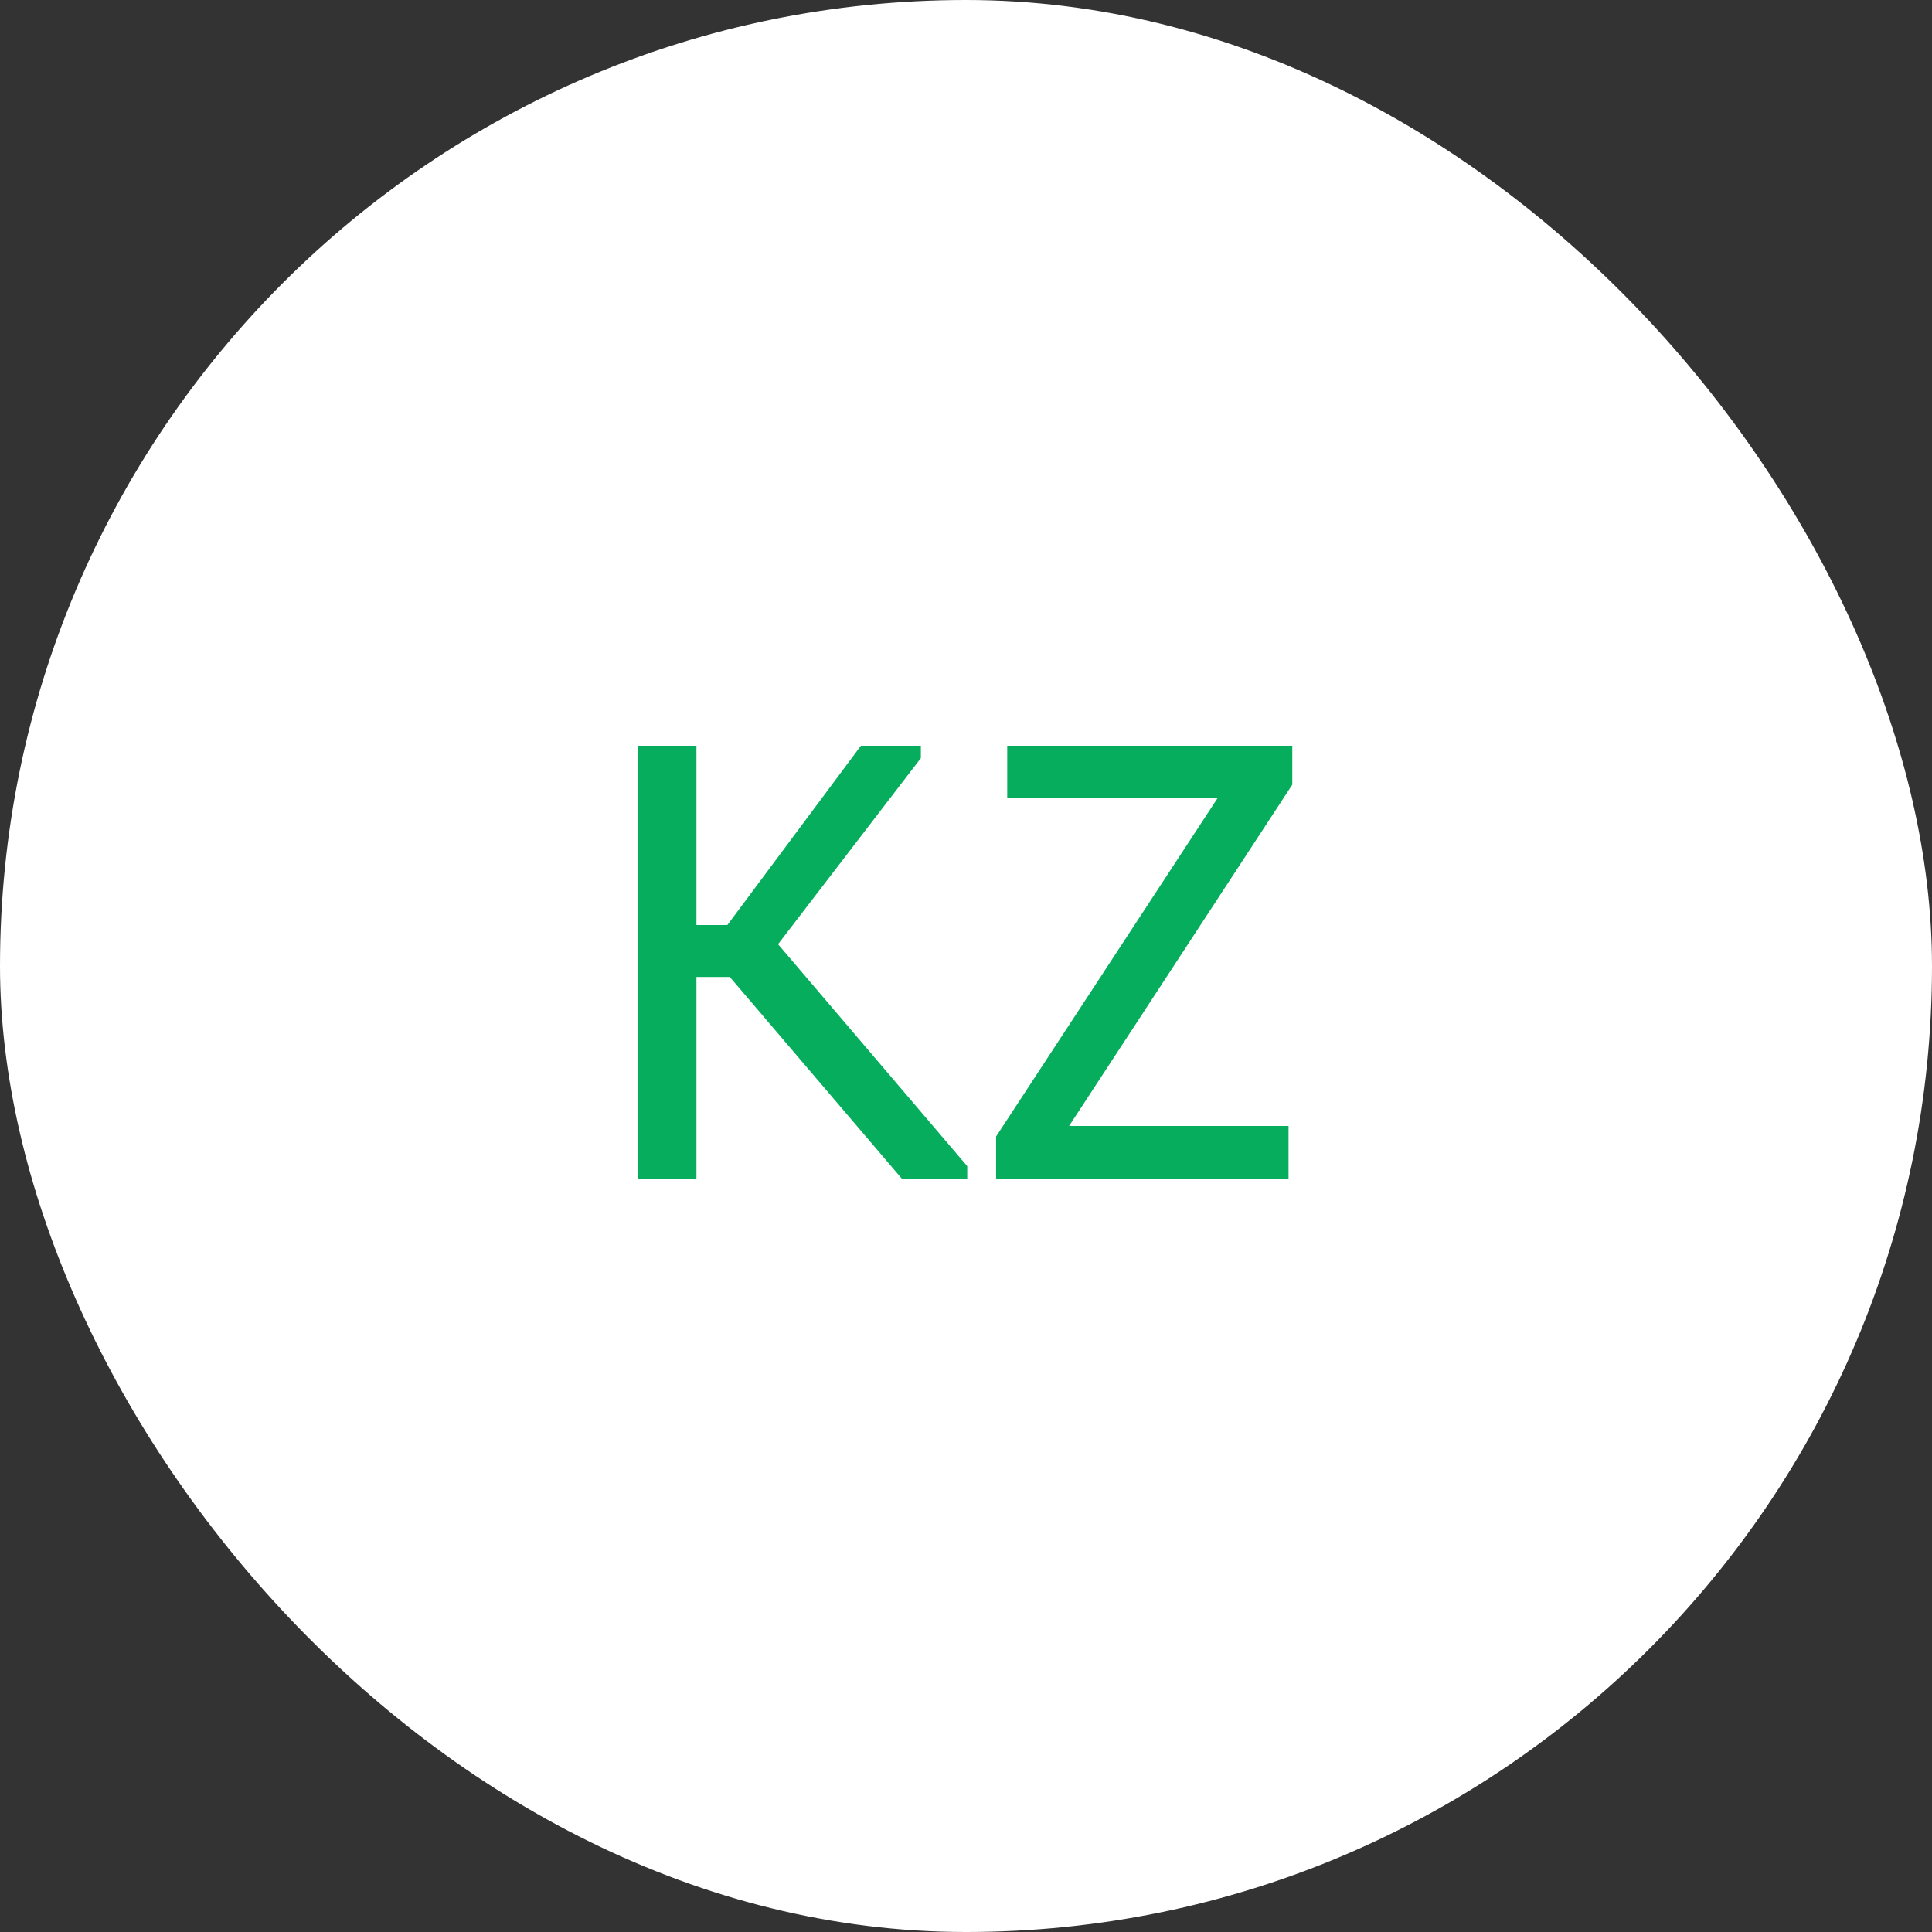
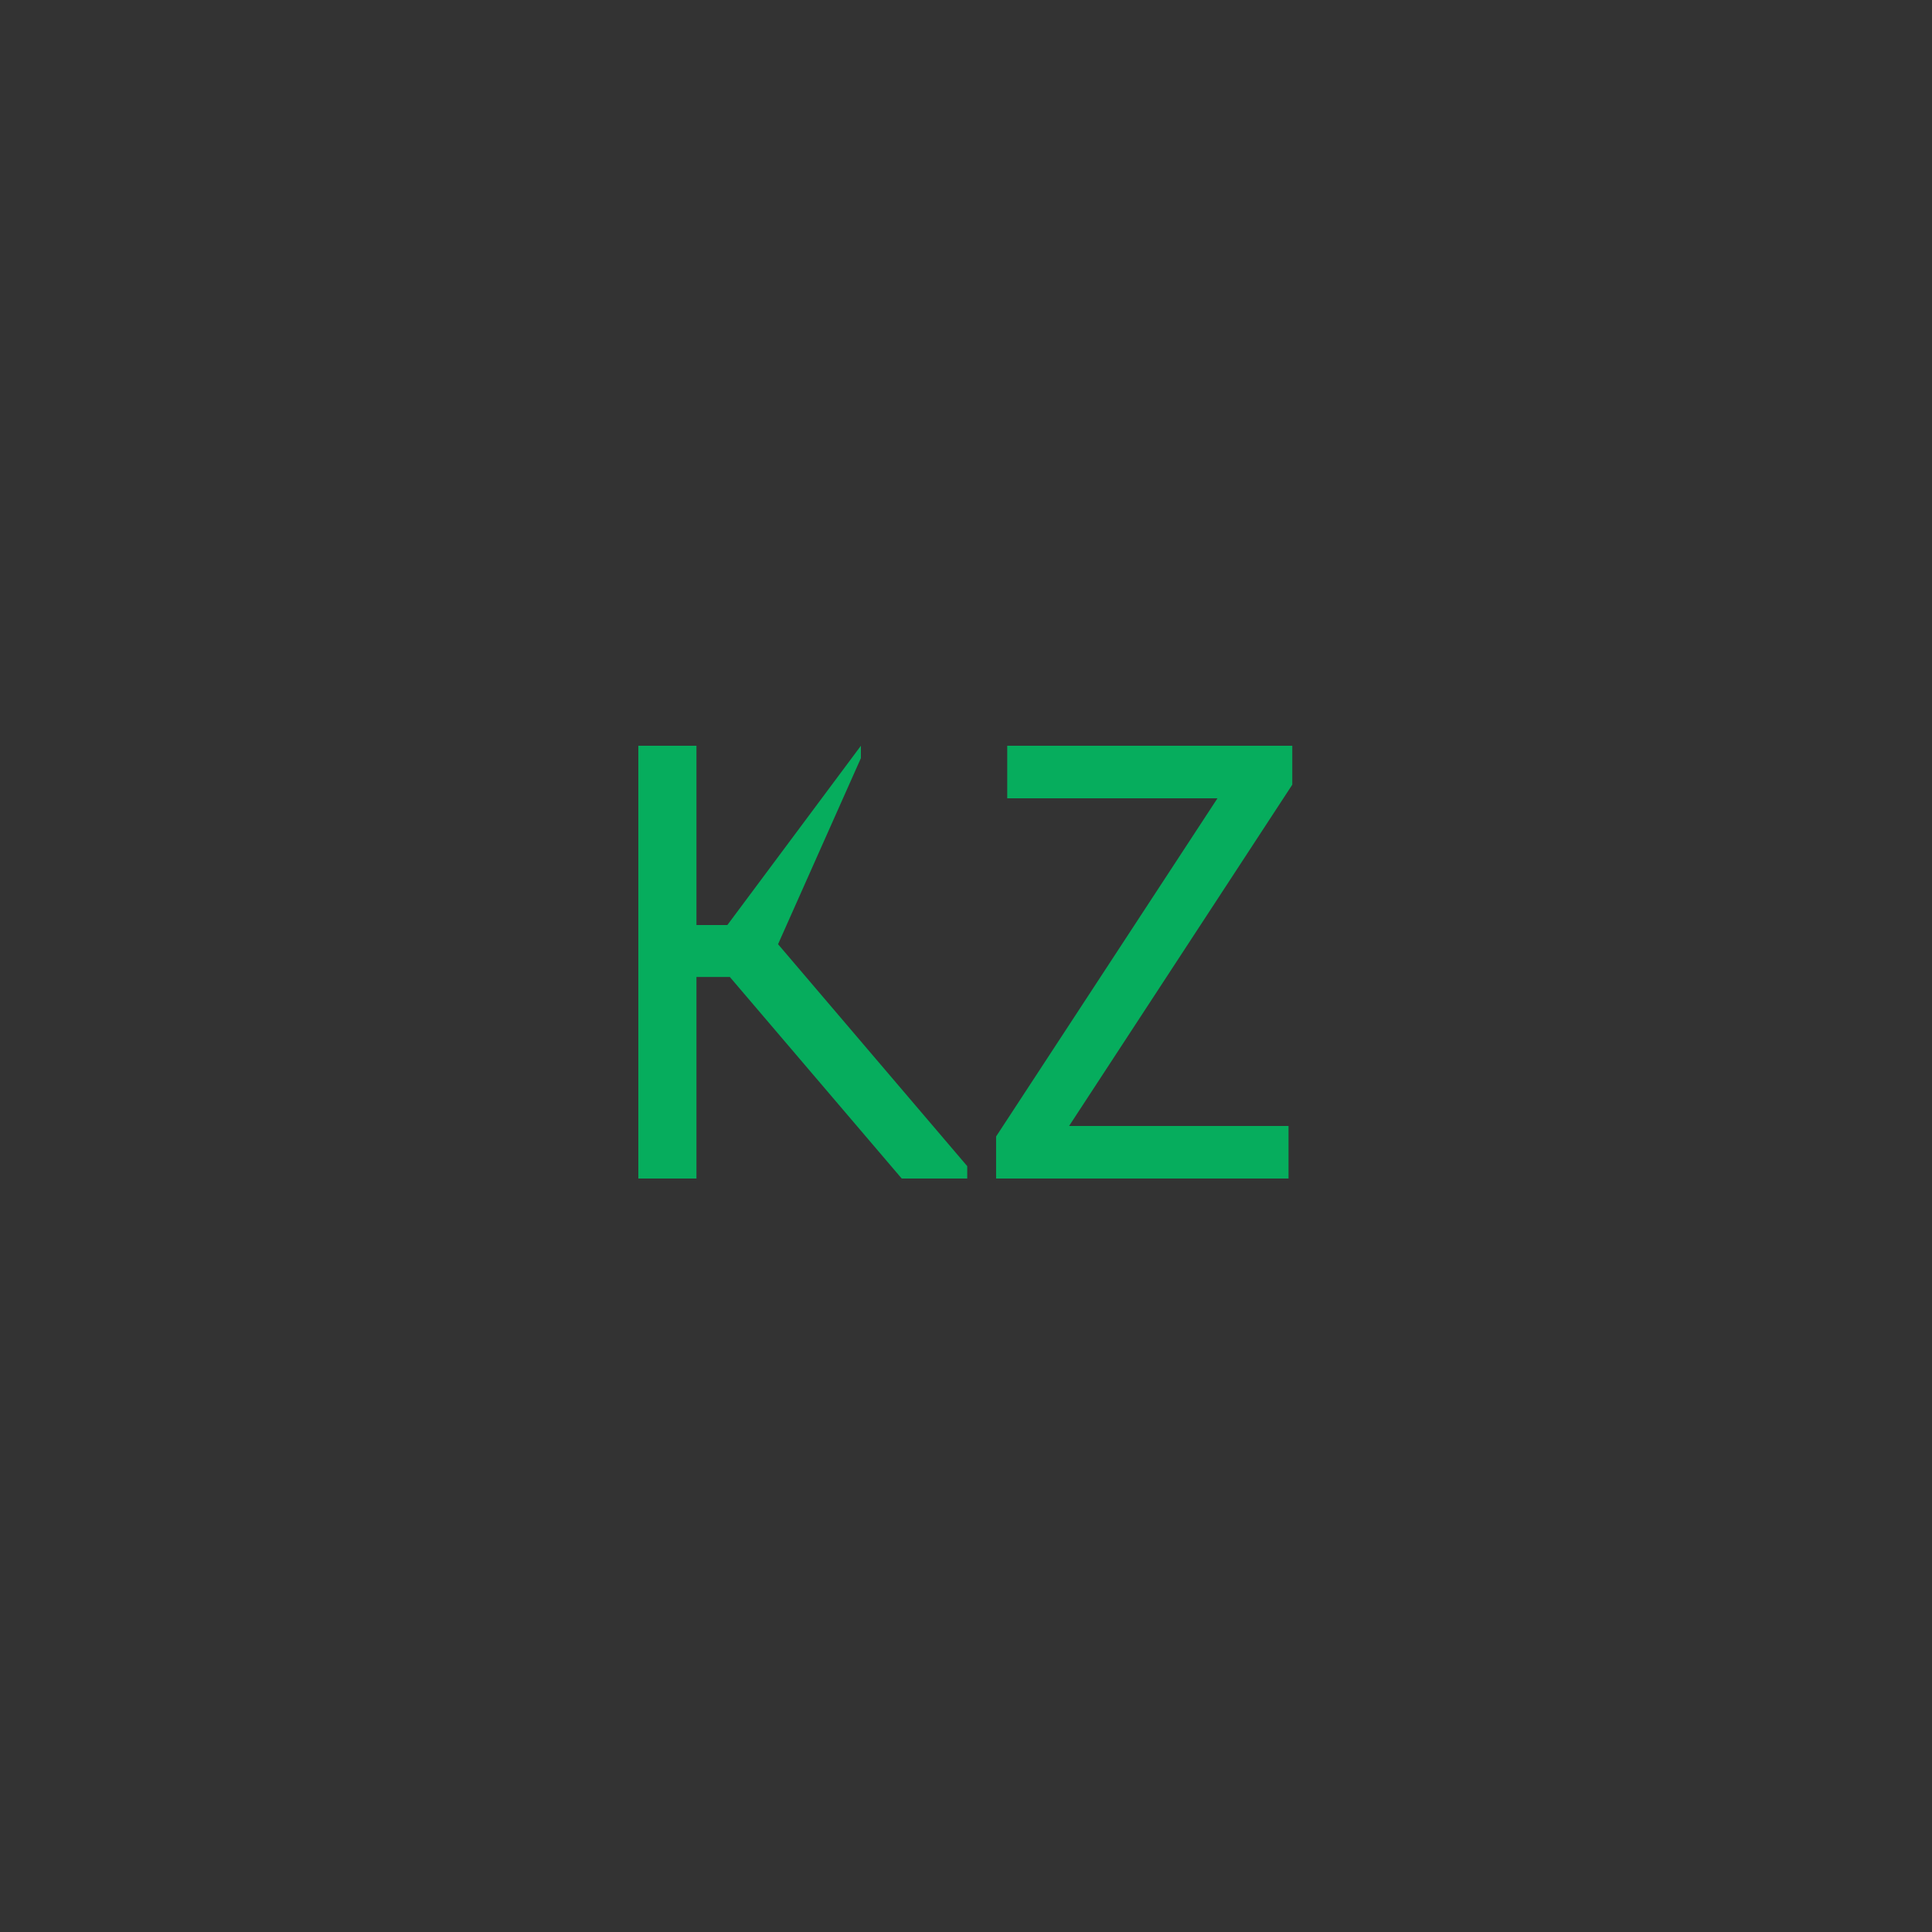
<svg xmlns="http://www.w3.org/2000/svg" width="50" height="50" viewBox="0 0 50 50" fill="none">
  <rect x="0" y="0" width="50" height="50" fill="#333333" stroke="none" />
-   <rect width="50" height="50" rx="25" fill="white" />
-   <path d="M18.024 23.94H18.824L22.28 19.3H23.832V19.62L20.136 24.436L25.032 30.18V30.5H23.336L18.888 25.284H18.024V30.5H16.52V19.3H18.024V23.94ZM25.779 29.412L31.508 20.66H26.067V19.3H33.444V20.308L27.668 29.14H33.347V30.5H25.779V29.412Z" fill="#06AD5D" />
+   <path d="M18.024 23.94H18.824L22.28 19.3V19.62L20.136 24.436L25.032 30.18V30.5H23.336L18.888 25.284H18.024V30.5H16.52V19.3H18.024V23.94ZM25.779 29.412L31.508 20.66H26.067V19.3H33.444V20.308L27.668 29.14H33.347V30.5H25.779V29.412Z" fill="#06AD5D" />
</svg>